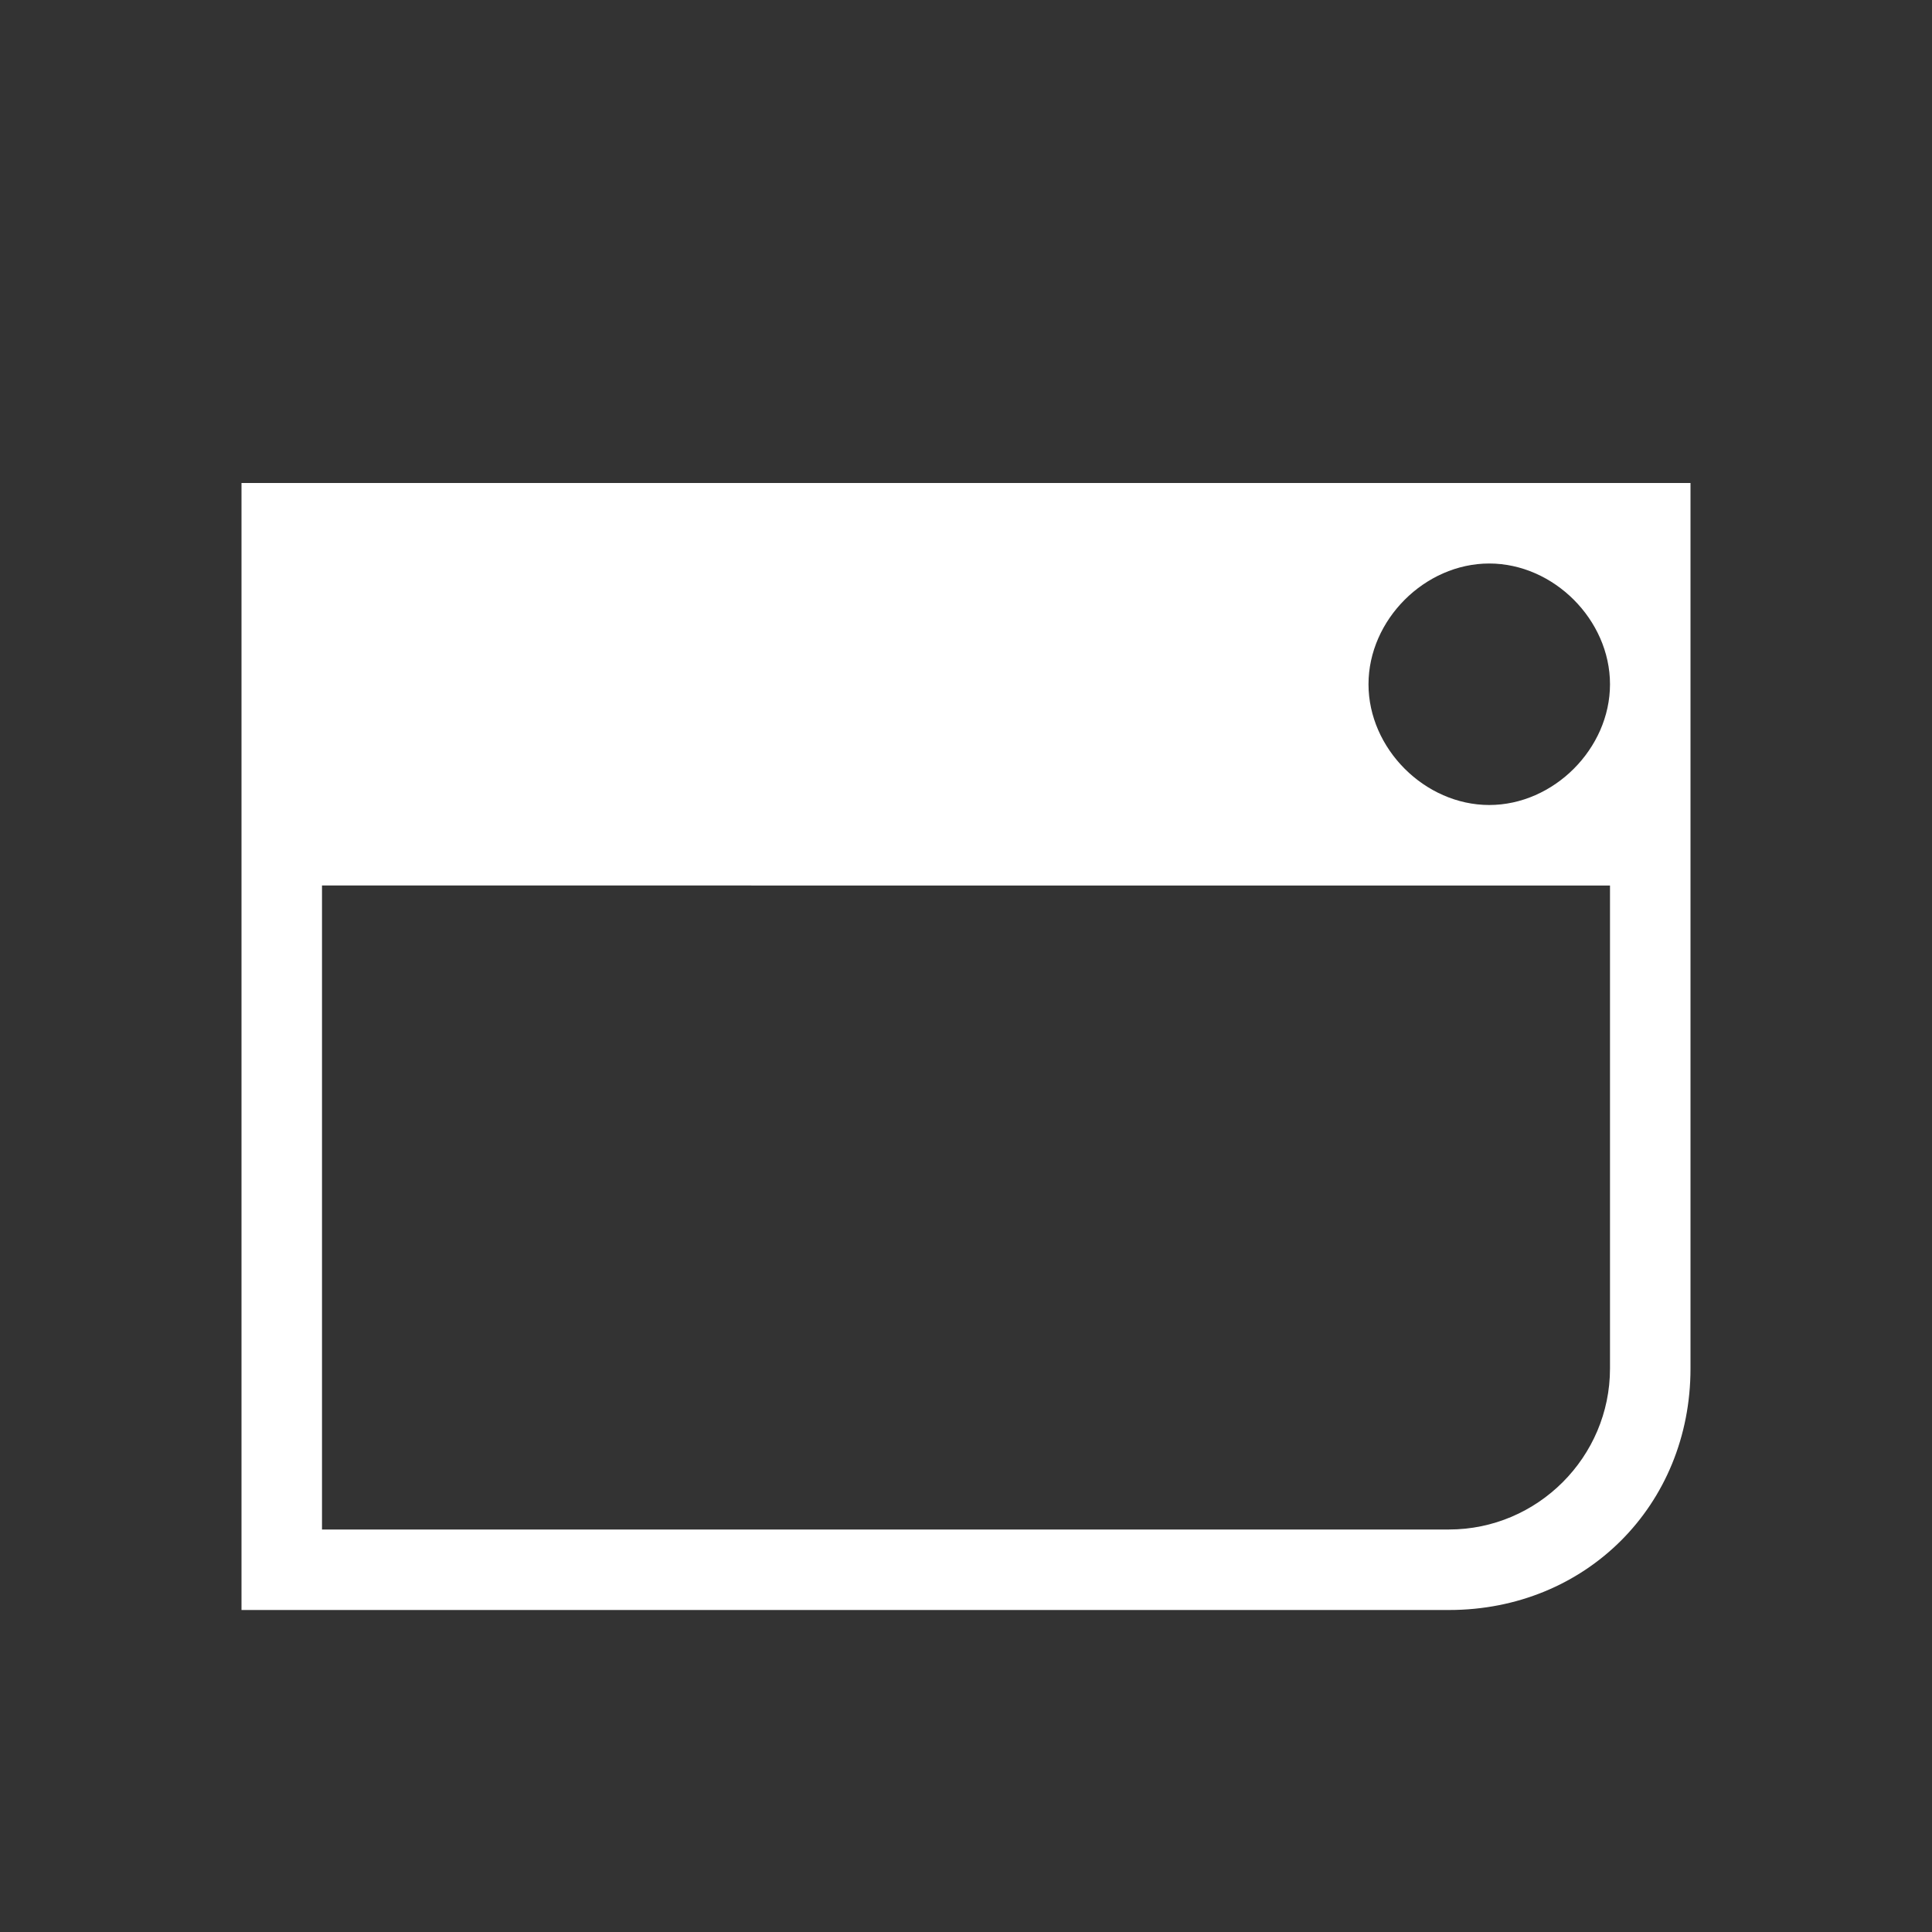
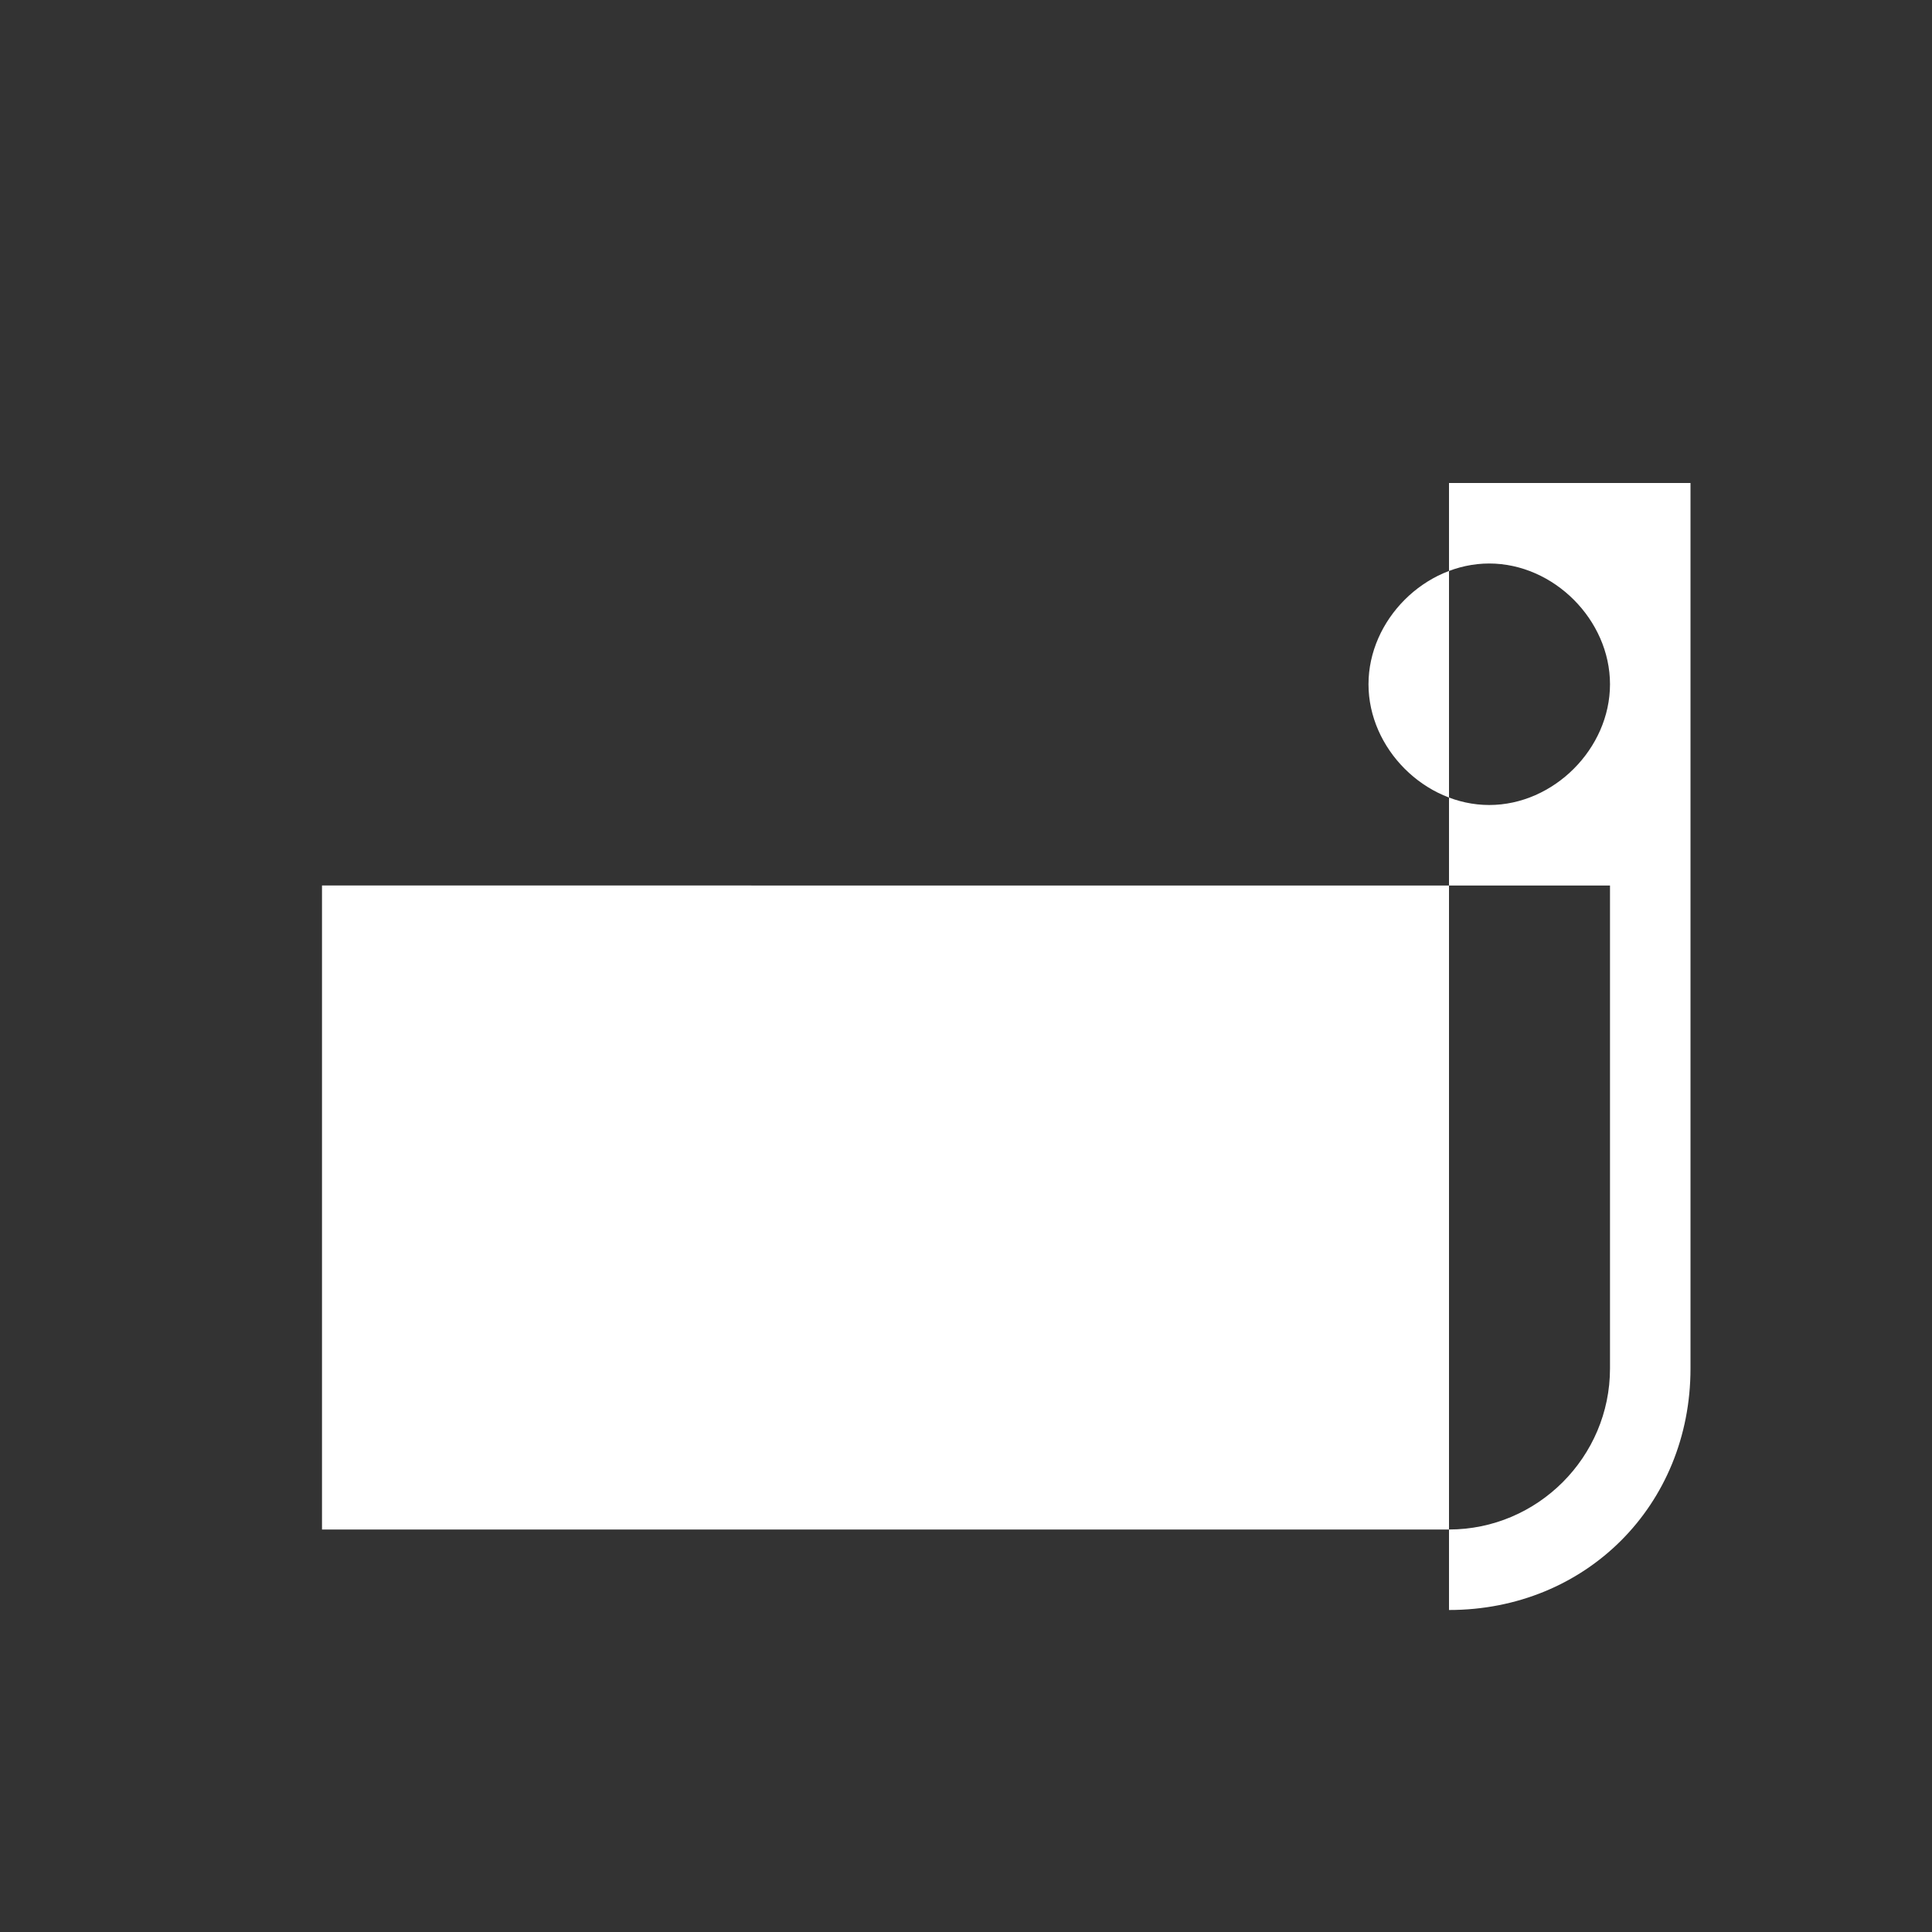
<svg xmlns="http://www.w3.org/2000/svg" width="24" height="24" viewBox="0 0 24 24">
  <rect x="0" y="0" width="24" height="24" fill="#333333" stroke="none" />
  <g fill="#FFFFFF">
-     <path d="M21 6v11c0 1.7-1.3 3-3 3H3V6h18zm-2.5 1c-.8 0-1.5.7-1.5 1.5s.7 1.5 1.5 1.5S20 9.3 20 8.5 19.3 7 18.5 7zM4 19h14c1.1 0 2-.9 2-2v-6H4v8z" />
+     <path d="M21 6v11c0 1.7-1.3 3-3 3V6h18zm-2.5 1c-.8 0-1.5.7-1.5 1.5s.7 1.5 1.5 1.5S20 9.3 20 8.5 19.3 7 18.5 7zM4 19h14c1.1 0 2-.9 2-2v-6H4v8z" />
  </g>
</svg>